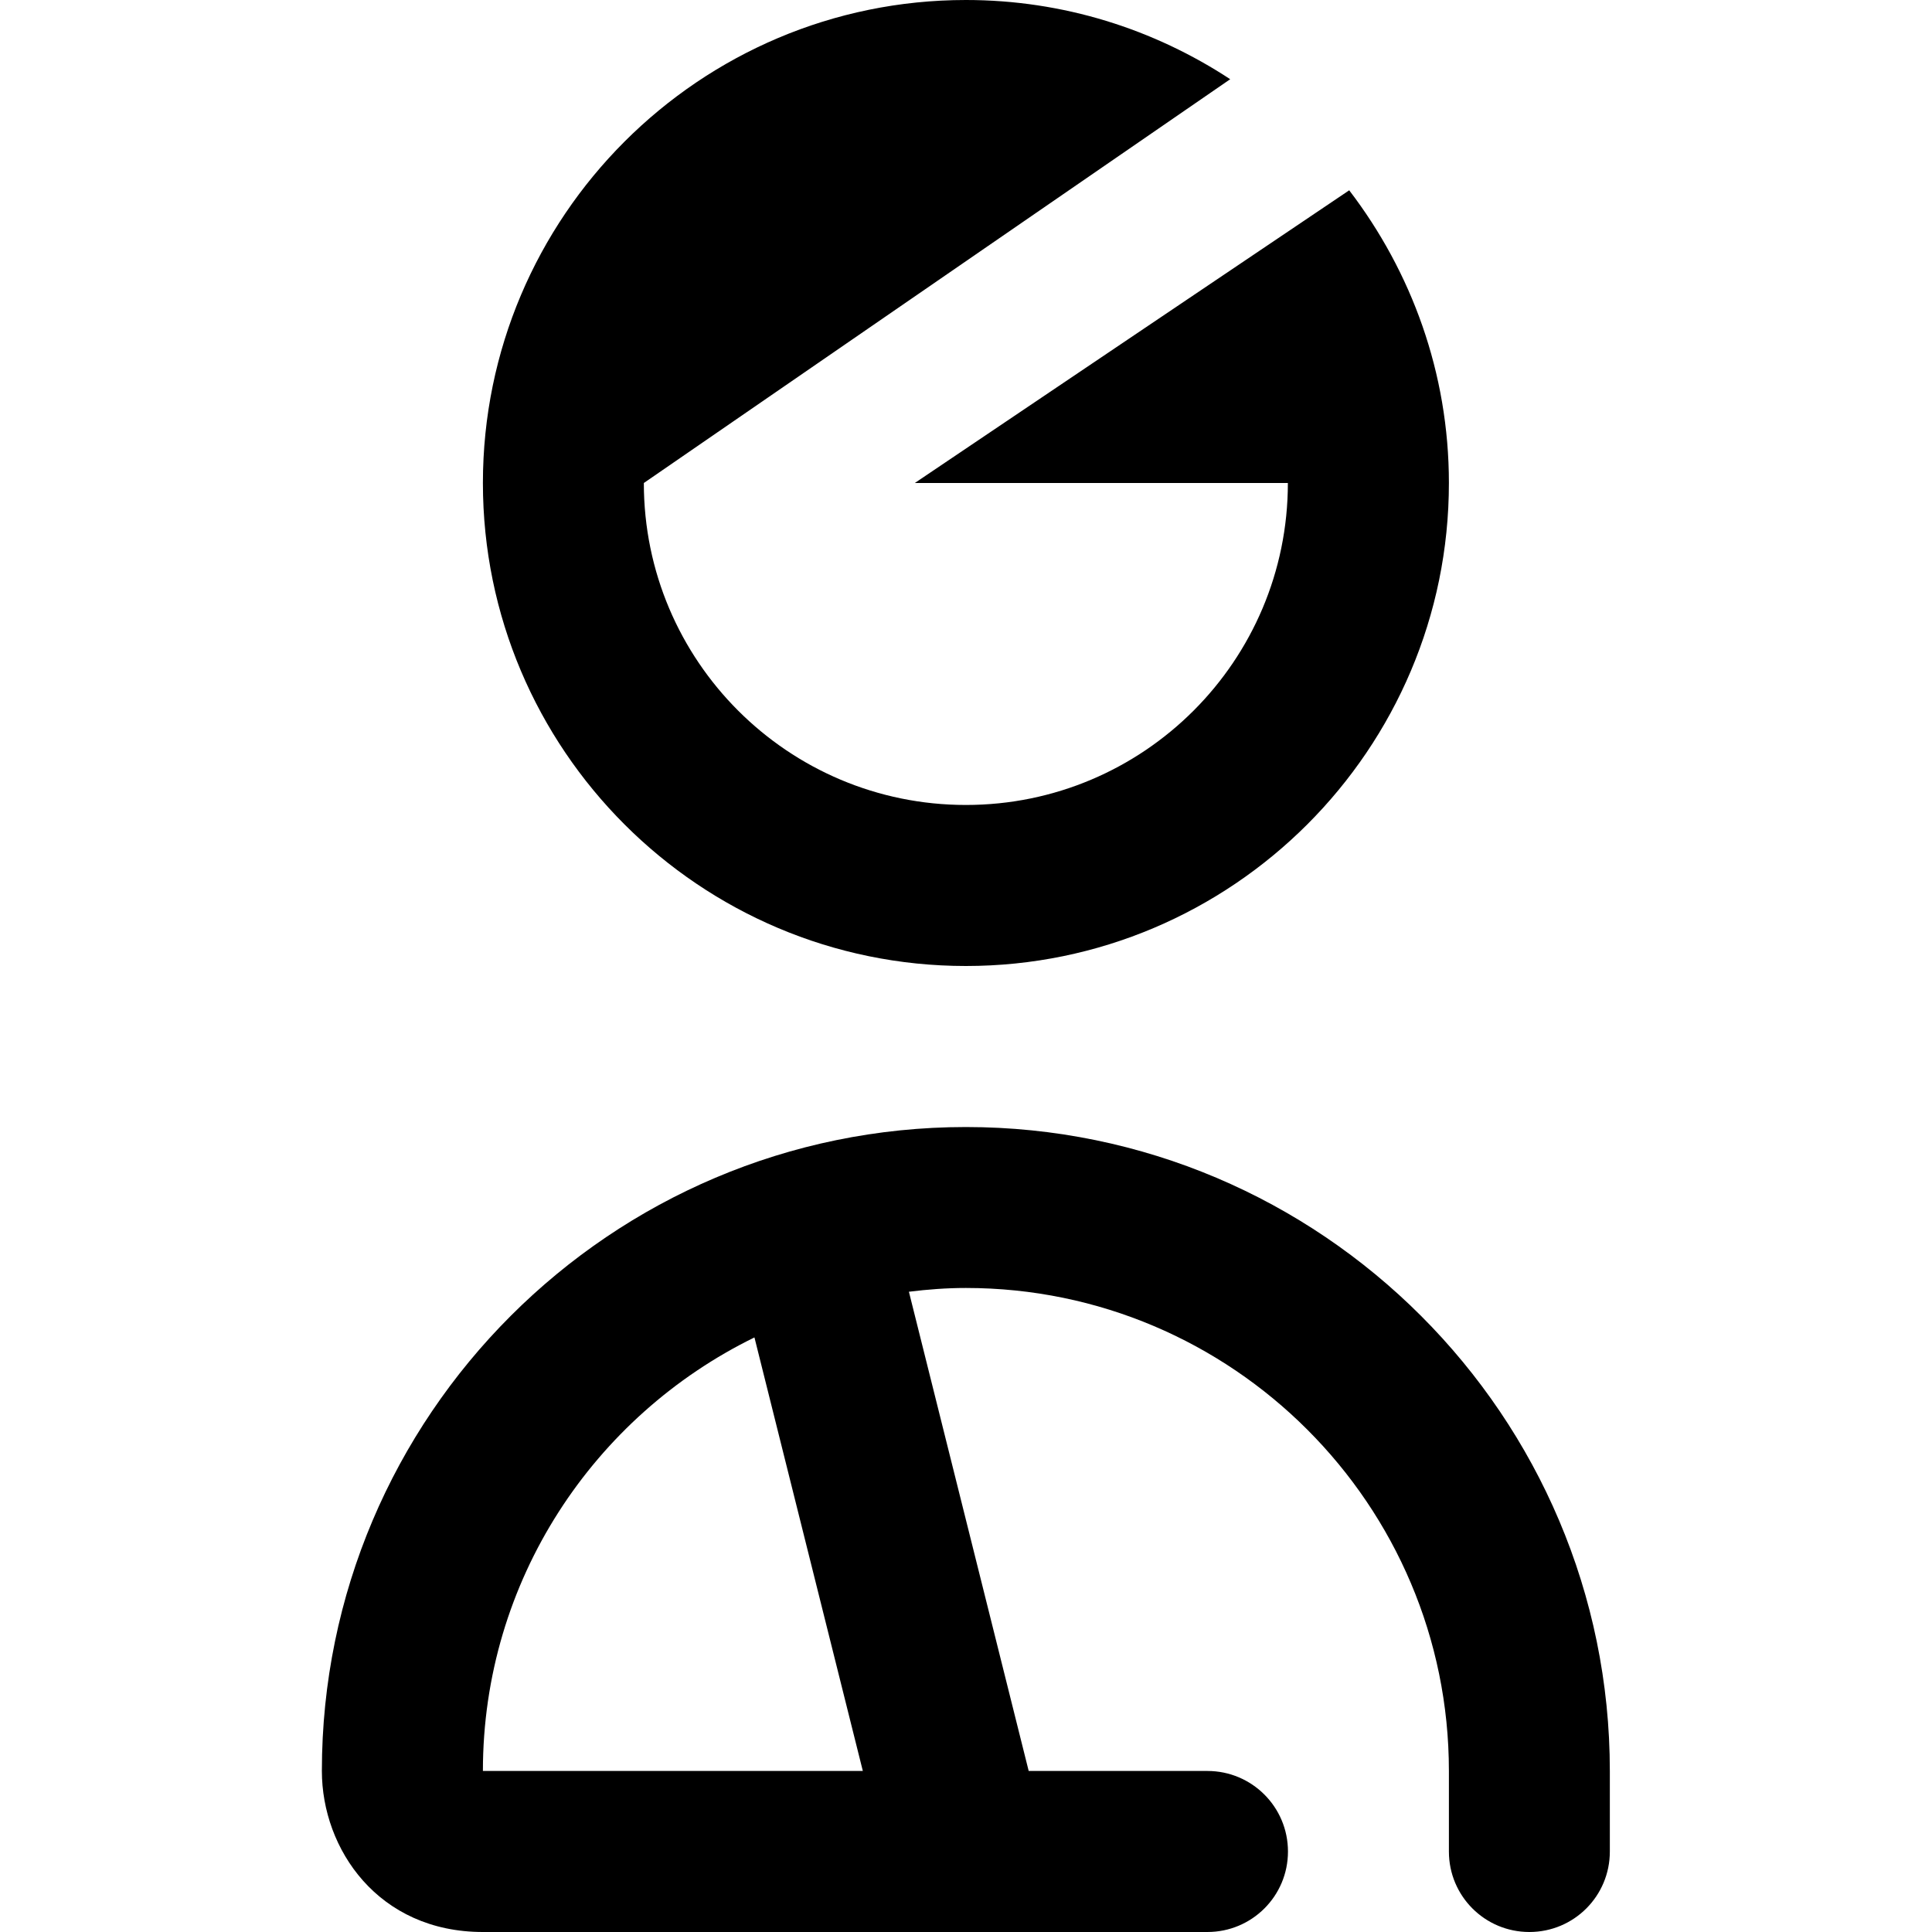
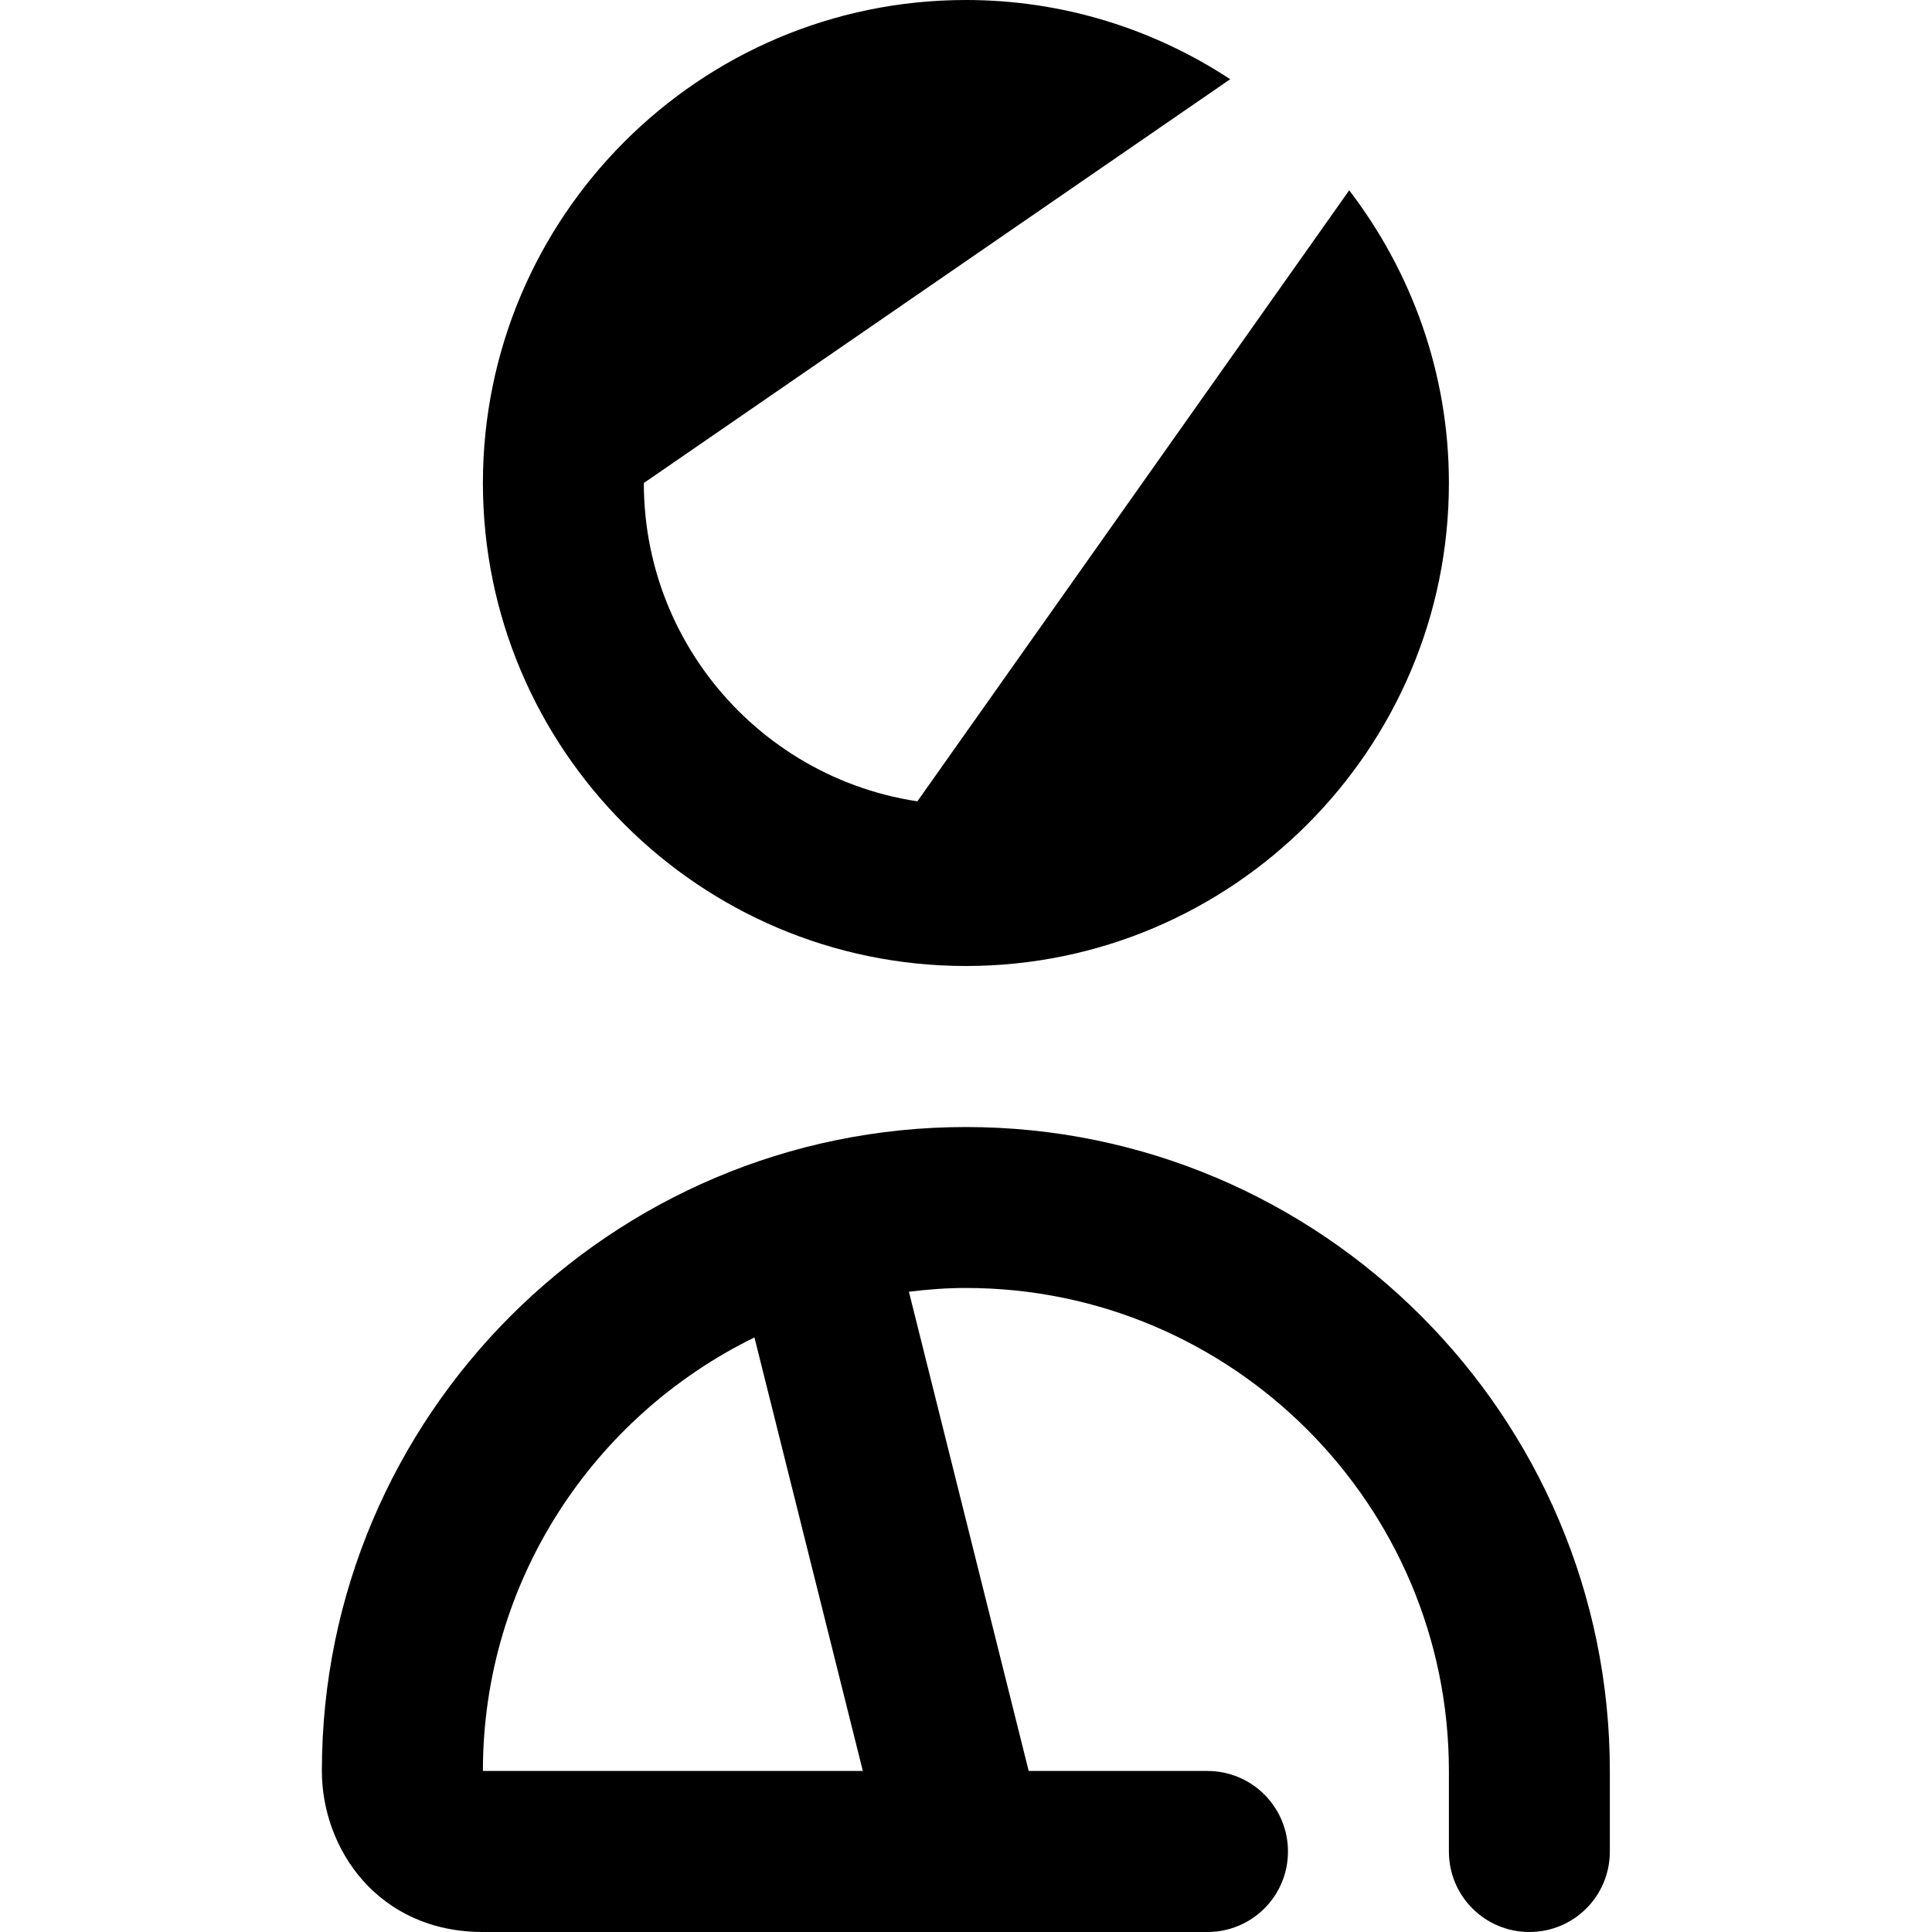
<svg xmlns="http://www.w3.org/2000/svg" width="20" height="20" viewBox="0 0 20 20" fill="none">
-   <path d="M4.999 5C4.999 2.243 7.241 0 9.999 0C11.009 0 11.948 0.303 12.735 0.82L6.665 5C6.665 6.841 8.158 8.333 9.999 8.333C11.839 8.333 13.332 6.841 13.332 5H9.47L13.967 1.97C14.611 2.812 14.999 3.86 14.999 5C14.999 7.758 12.756 10 9.999 10C7.241 10 4.999 7.758 4.999 5ZM16.665 18.333V19.167C16.665 19.628 16.293 20 15.832 20C15.371 20 14.999 19.628 14.999 19.167V18.333C14.999 15.576 12.756 13.333 9.999 13.333C9.799 13.333 9.602 13.348 9.409 13.372L10.649 18.333H12.499C12.96 18.333 13.333 18.706 13.333 19.167C13.333 19.628 12.96 20 12.499 20H4.999C3.916 20 3.332 19.142 3.332 18.333C3.332 14.658 6.323 11.667 9.999 11.667C13.675 11.667 16.665 14.658 16.665 18.333ZM7.81 13.845C6.148 14.658 4.999 16.362 4.999 18.333H8.932L7.81 13.845Z" fill="black" />
+   <path d="M4.999 5C4.999 2.243 7.241 0 9.999 0C11.009 0 11.948 0.303 12.735 0.82L6.665 5C6.665 6.841 8.158 8.333 9.999 8.333H9.47L13.967 1.97C14.611 2.812 14.999 3.86 14.999 5C14.999 7.758 12.756 10 9.999 10C7.241 10 4.999 7.758 4.999 5ZM16.665 18.333V19.167C16.665 19.628 16.293 20 15.832 20C15.371 20 14.999 19.628 14.999 19.167V18.333C14.999 15.576 12.756 13.333 9.999 13.333C9.799 13.333 9.602 13.348 9.409 13.372L10.649 18.333H12.499C12.96 18.333 13.333 18.706 13.333 19.167C13.333 19.628 12.96 20 12.499 20H4.999C3.916 20 3.332 19.142 3.332 18.333C3.332 14.658 6.323 11.667 9.999 11.667C13.675 11.667 16.665 14.658 16.665 18.333ZM7.81 13.845C6.148 14.658 4.999 16.362 4.999 18.333H8.932L7.81 13.845Z" fill="black" />
</svg>